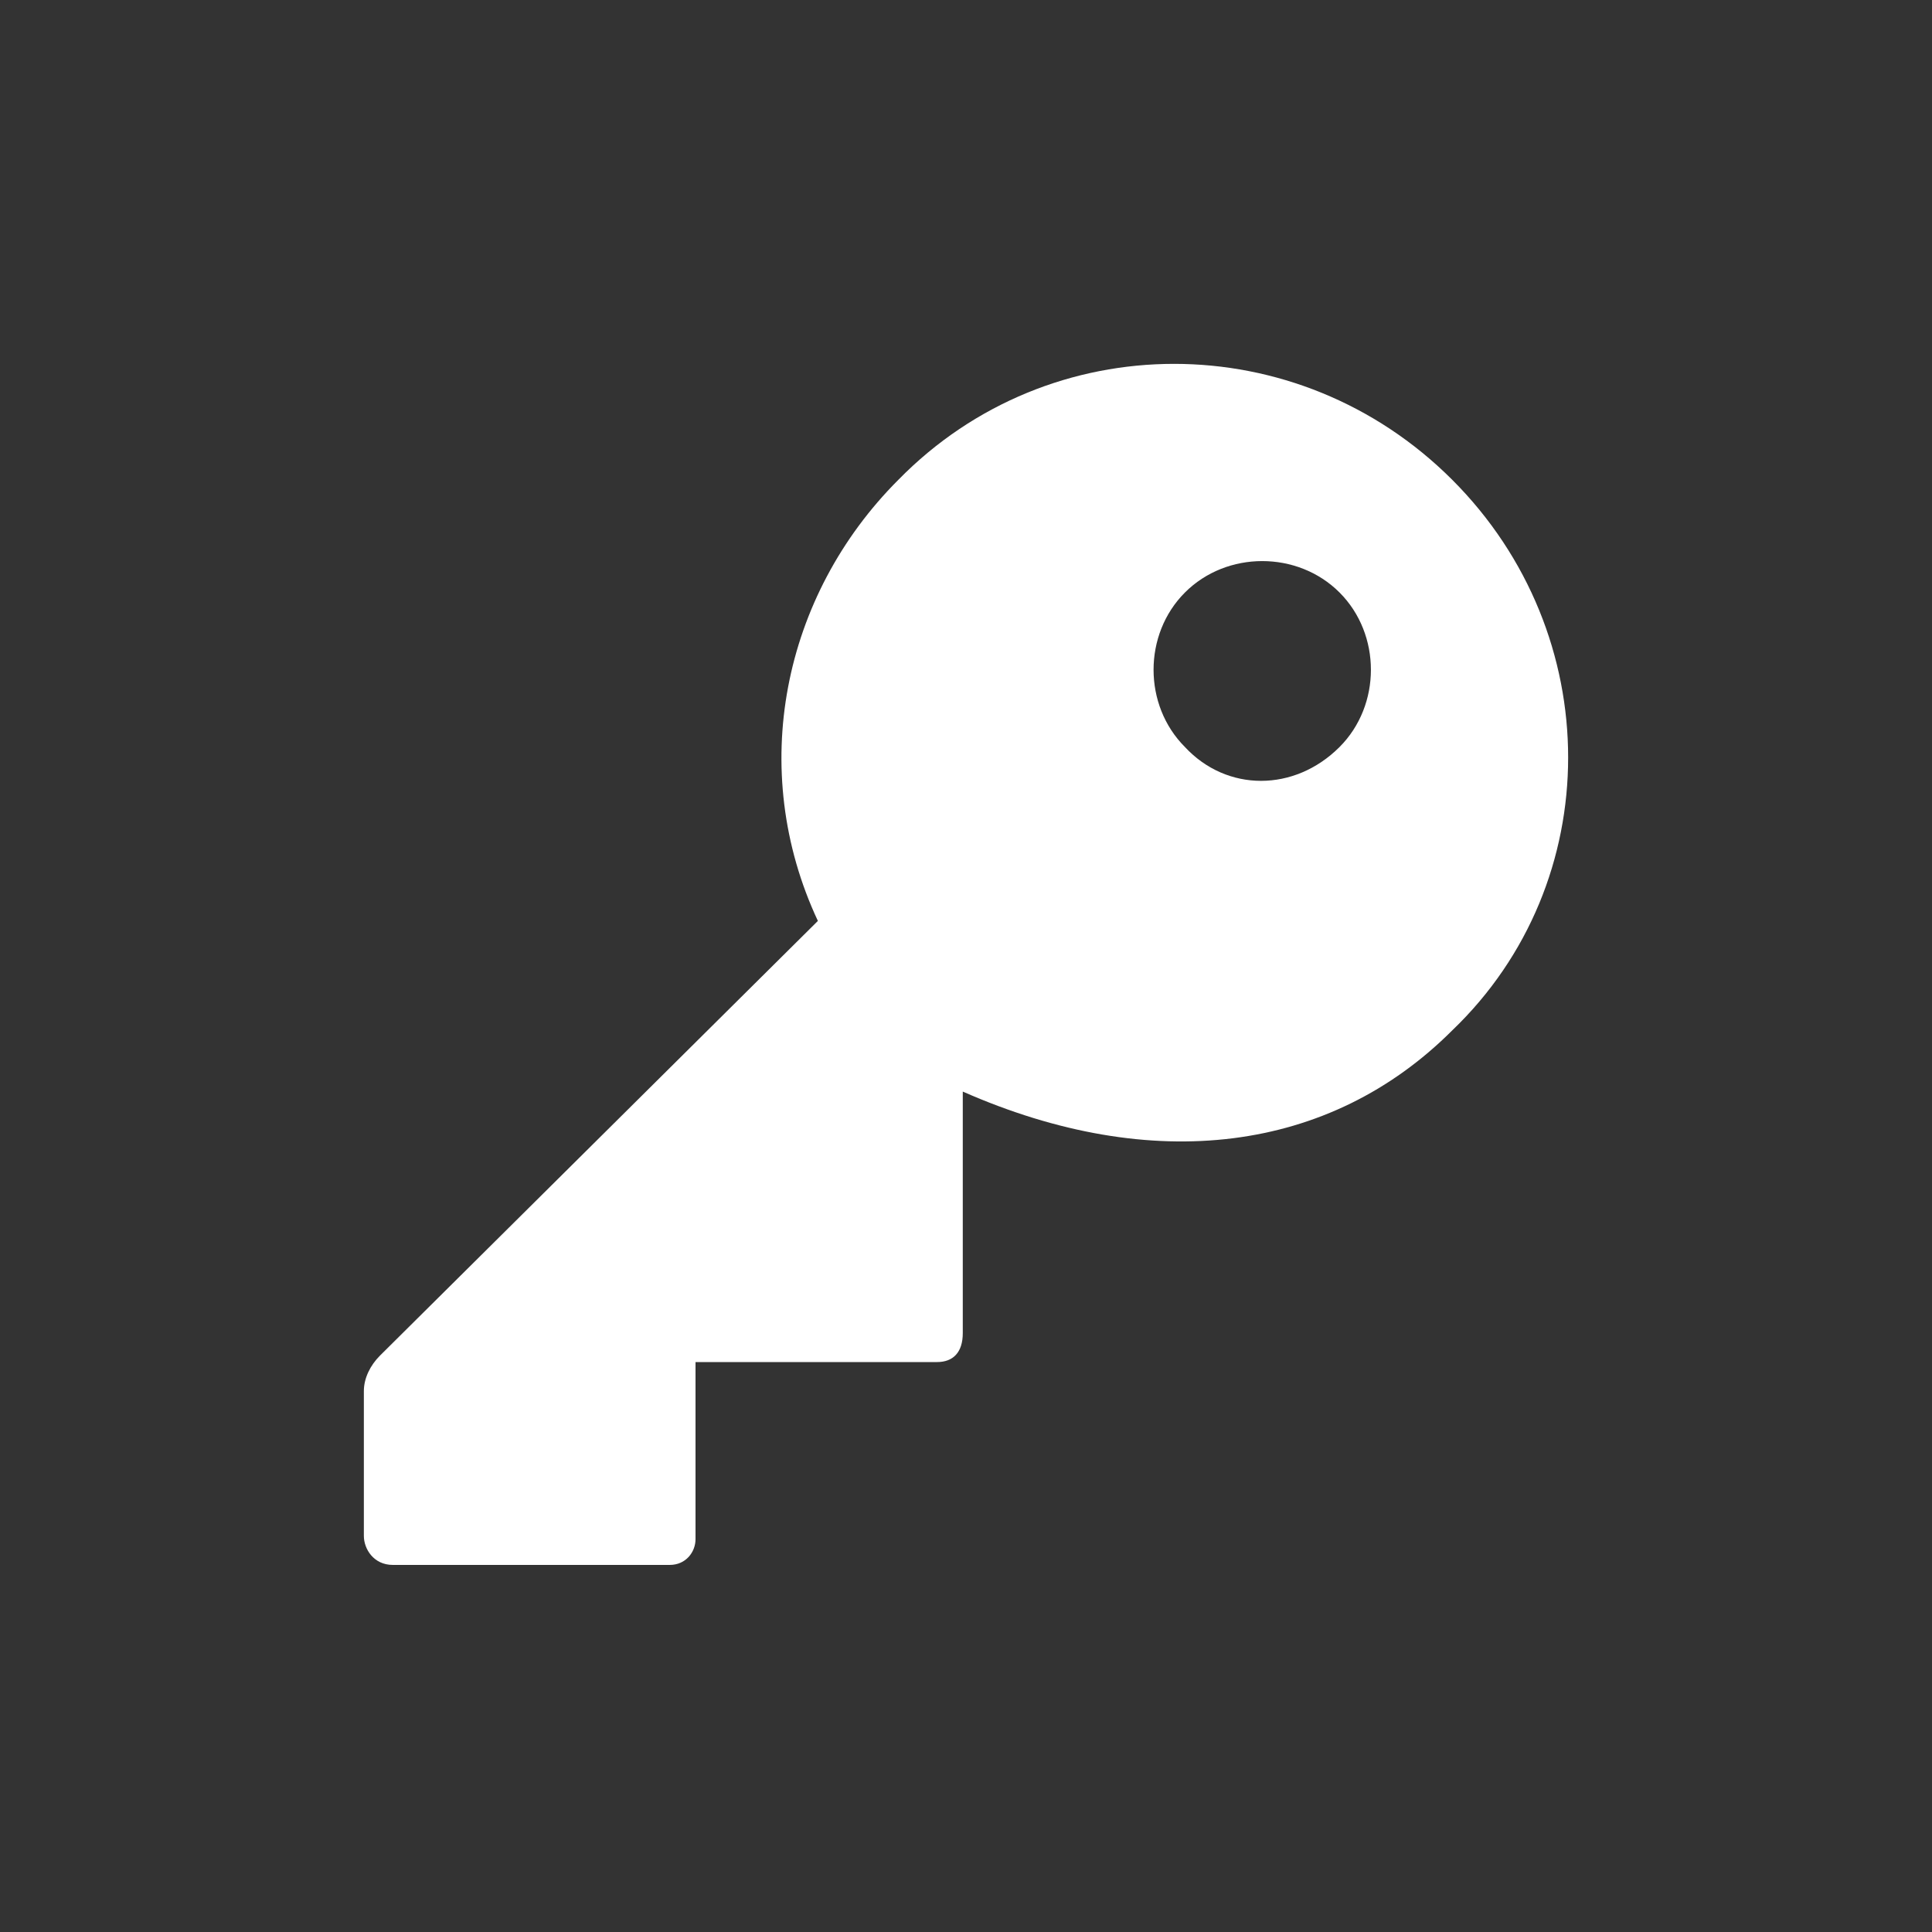
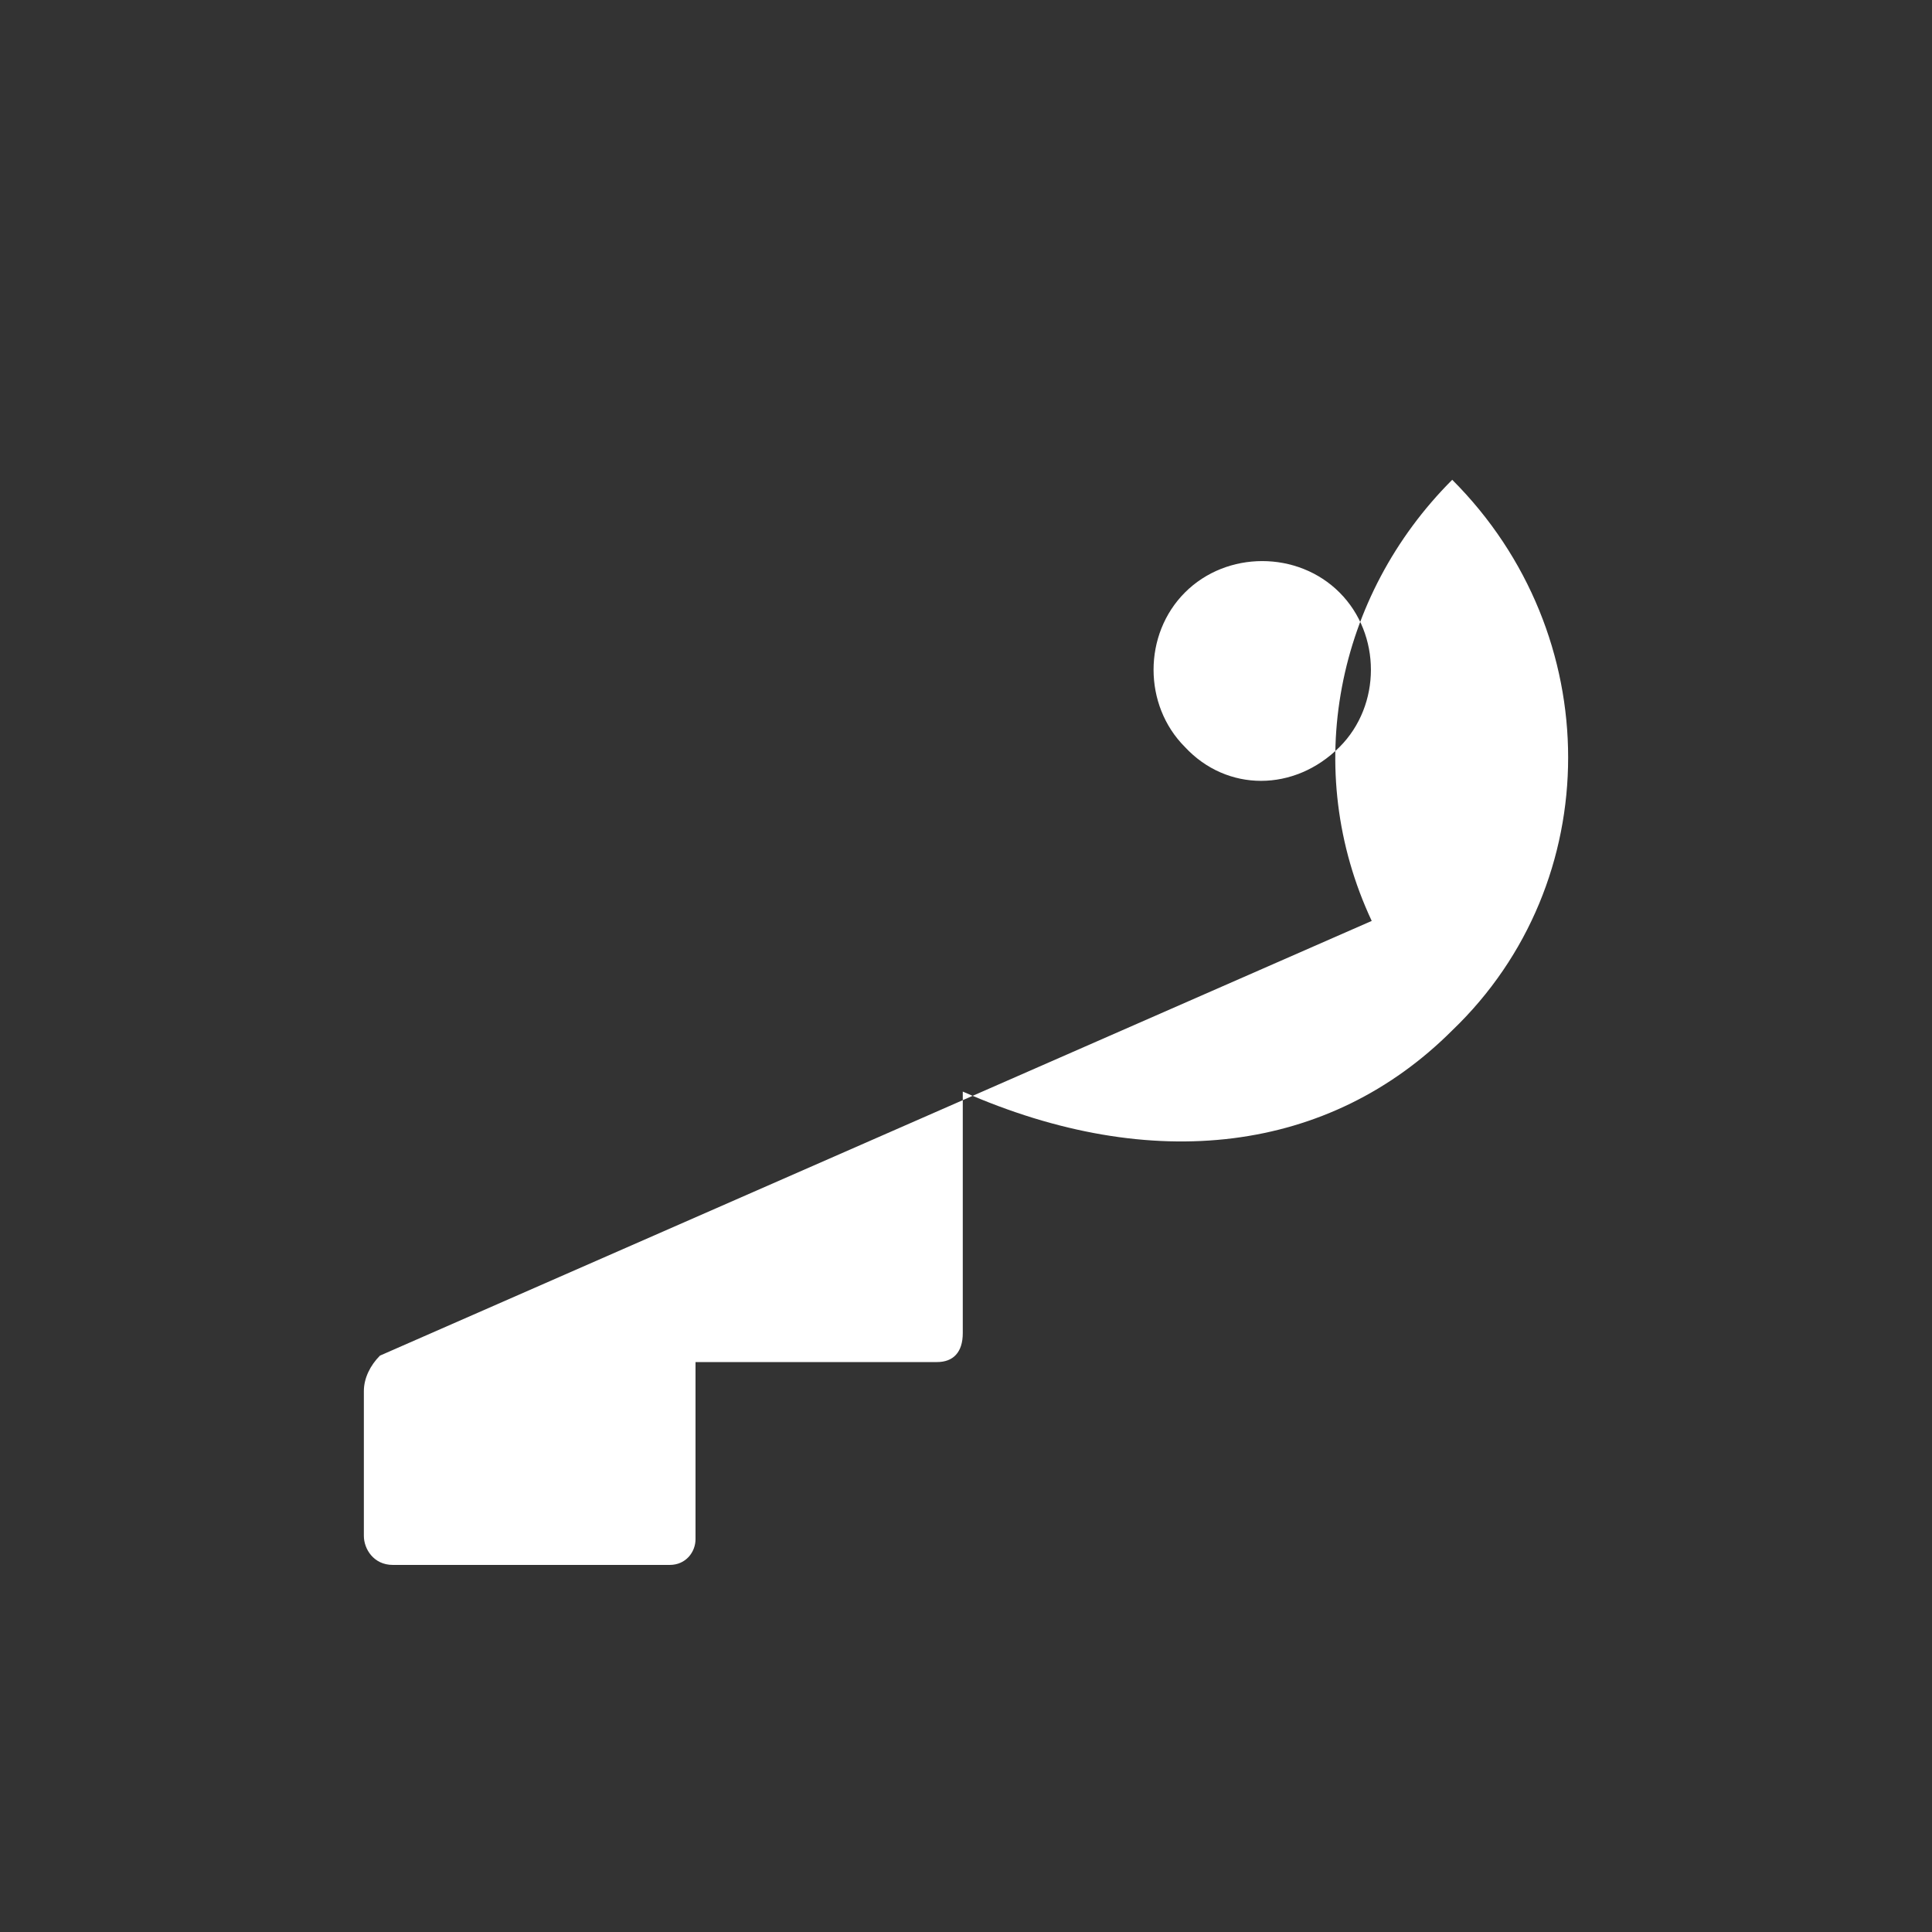
<svg xmlns="http://www.w3.org/2000/svg" version="1.1" viewBox="0 0 60 60" xml:space="preserve">
  <rect x="0" y="0" width="60" height="60" fill="#333333" stroke="none" />
-   <path d="M45.1,14.9c-4.8-4.8-12.5-4.8-17.2,0c-3.6,3.6-4.7,9-2.5,13.7L11.8,42.1c-0.3,0.3-0.5,0.7-0.5,1.1v4.5 c0,0.4,0.3,0.9,0.9,0.9h8.6c0.5,0,0.8-0.4,0.8-0.8l0-5.5h7.5c0.5,0,0.8-0.3,0.8-0.9l0-7.5c5.9,2.6,11.4,1.9,15.2-1.9 C49.9,27.4,49.9,19.7,45.1,14.9z M36.8,23.2c-1.3-1.3-1.3-3.5,0-4.8c1.3-1.3,3.5-1.3,4.8,0c1.3,1.3,1.3,3.5,0,4.8 C40.2,24.6,38.1,24.6,36.8,23.2z" fill="#ffffff" />
+   <path d="M45.1,14.9c-3.6,3.6-4.7,9-2.5,13.7L11.8,42.1c-0.3,0.3-0.5,0.7-0.5,1.1v4.5 c0,0.4,0.3,0.9,0.9,0.9h8.6c0.5,0,0.8-0.4,0.8-0.8l0-5.5h7.5c0.5,0,0.8-0.3,0.8-0.9l0-7.5c5.9,2.6,11.4,1.9,15.2-1.9 C49.9,27.4,49.9,19.7,45.1,14.9z M36.8,23.2c-1.3-1.3-1.3-3.5,0-4.8c1.3-1.3,3.5-1.3,4.8,0c1.3,1.3,1.3,3.5,0,4.8 C40.2,24.6,38.1,24.6,36.8,23.2z" fill="#ffffff" />
</svg>